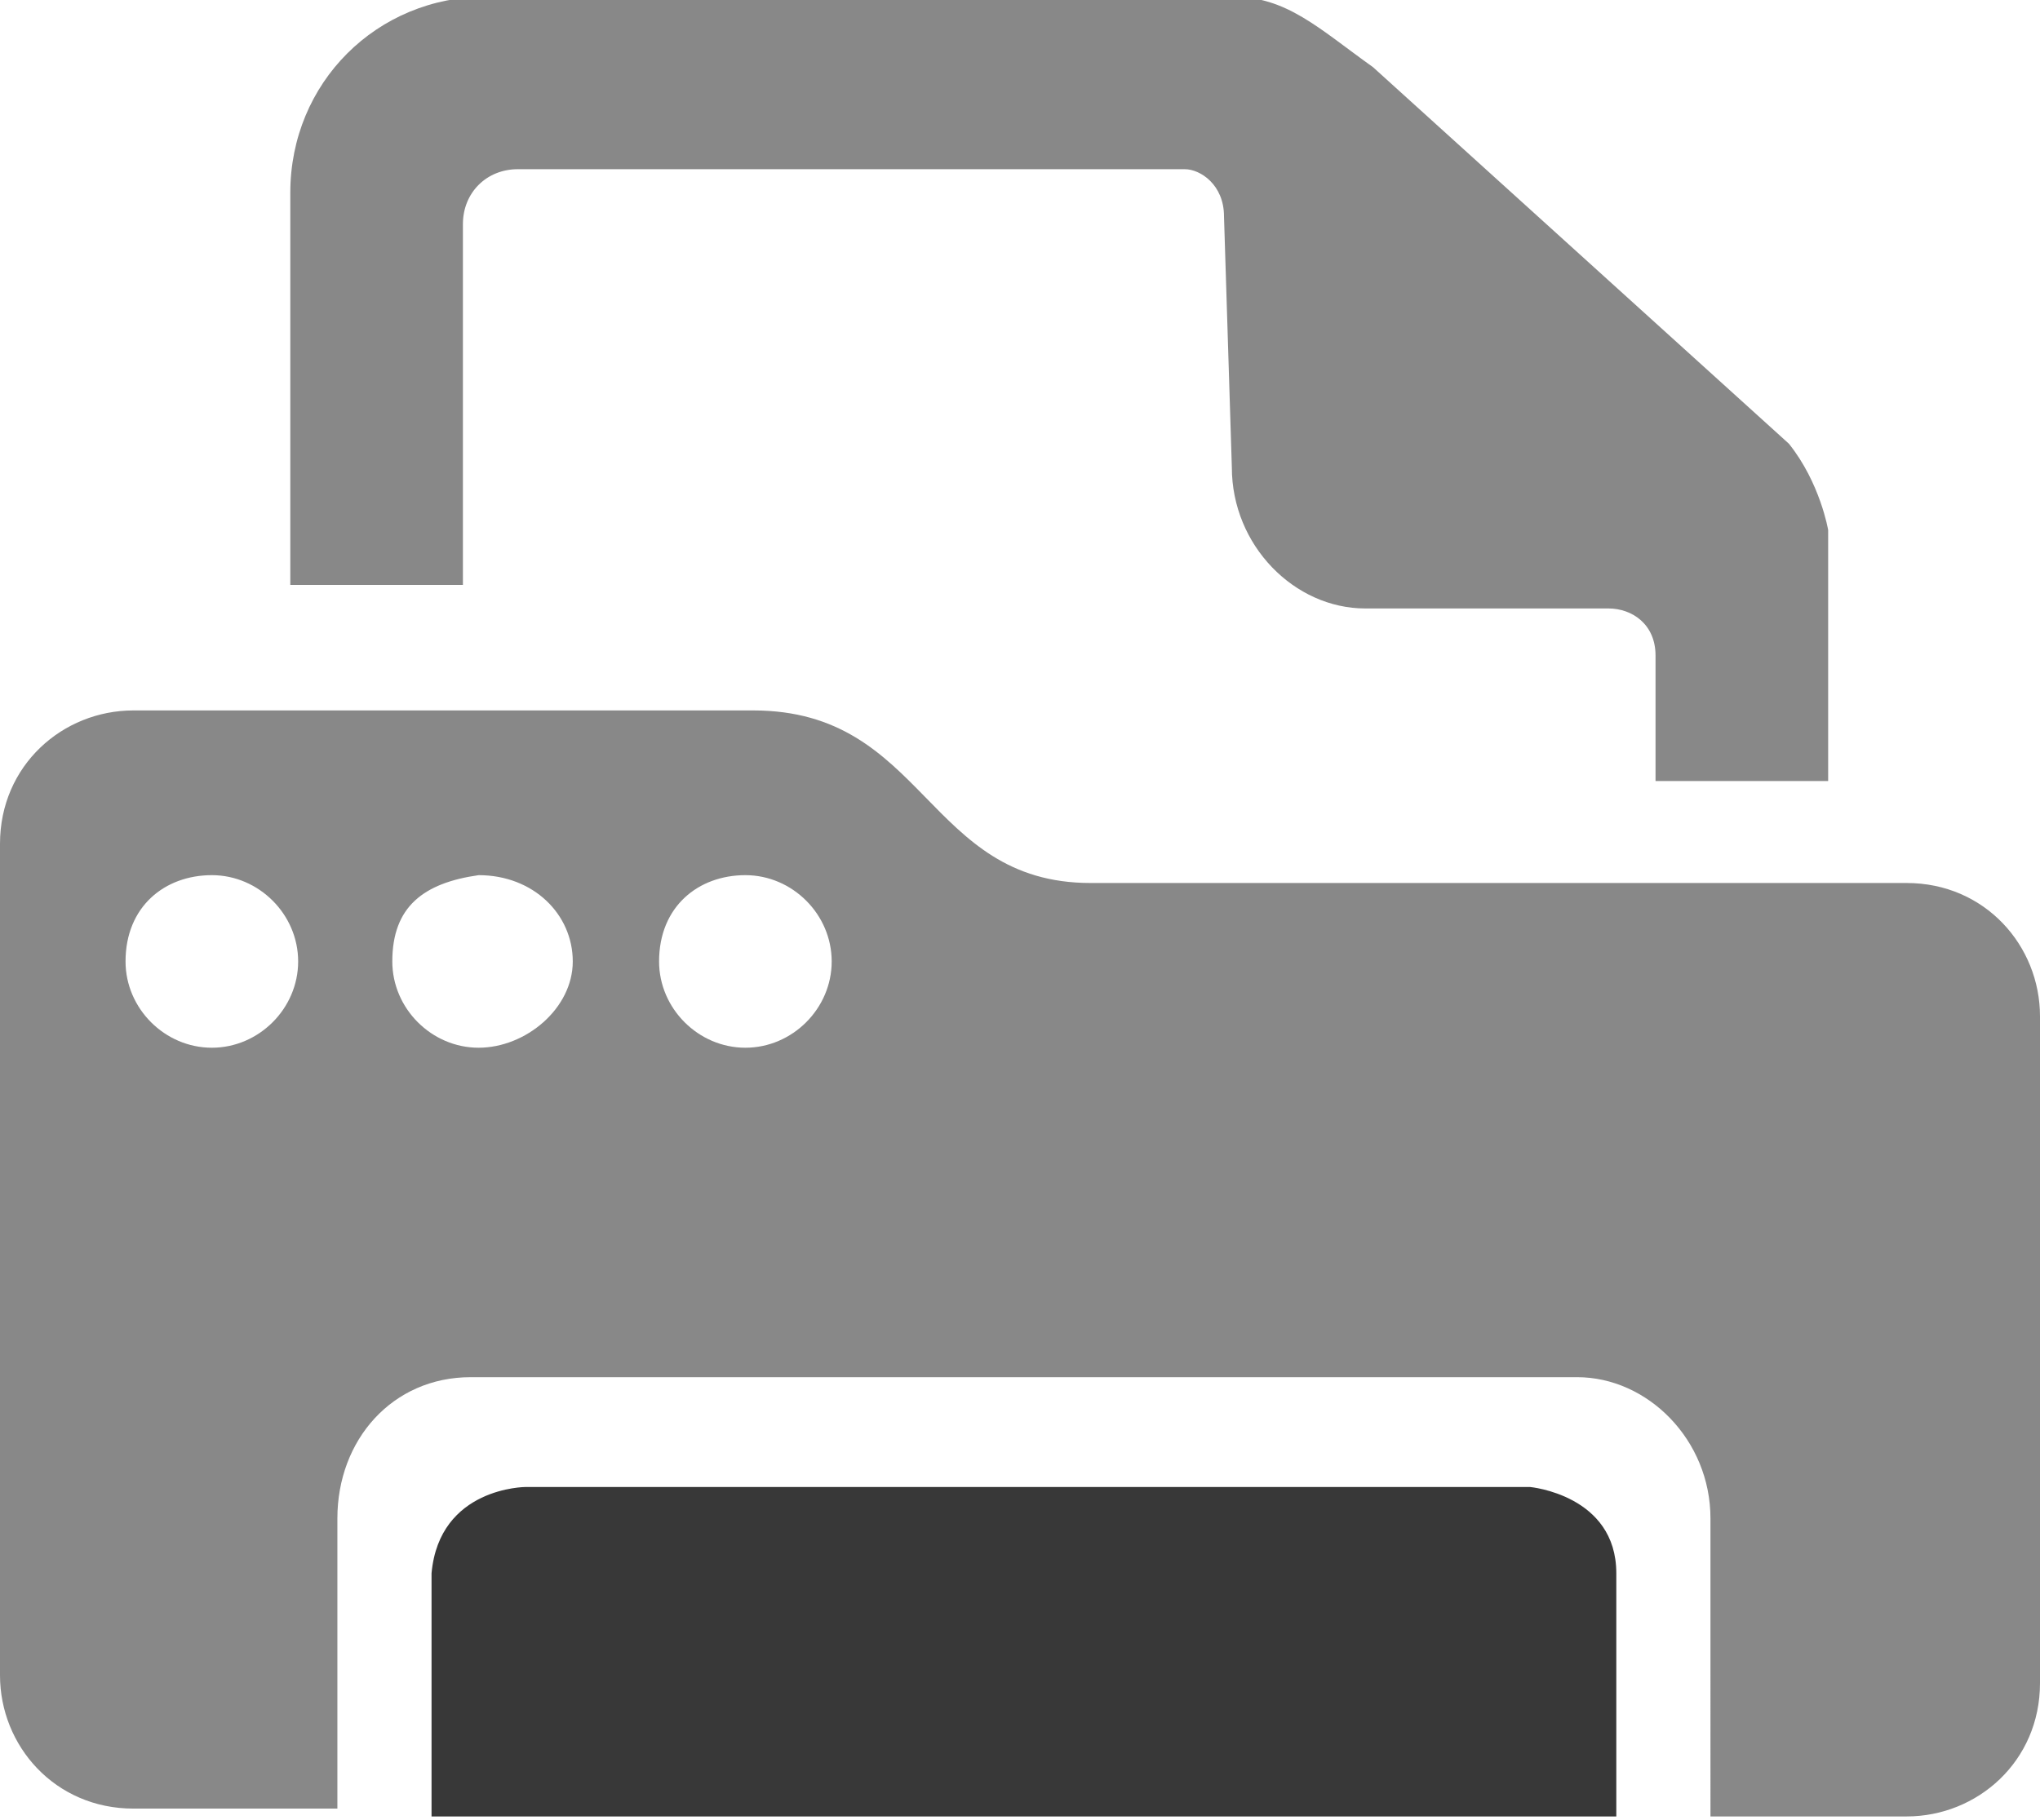
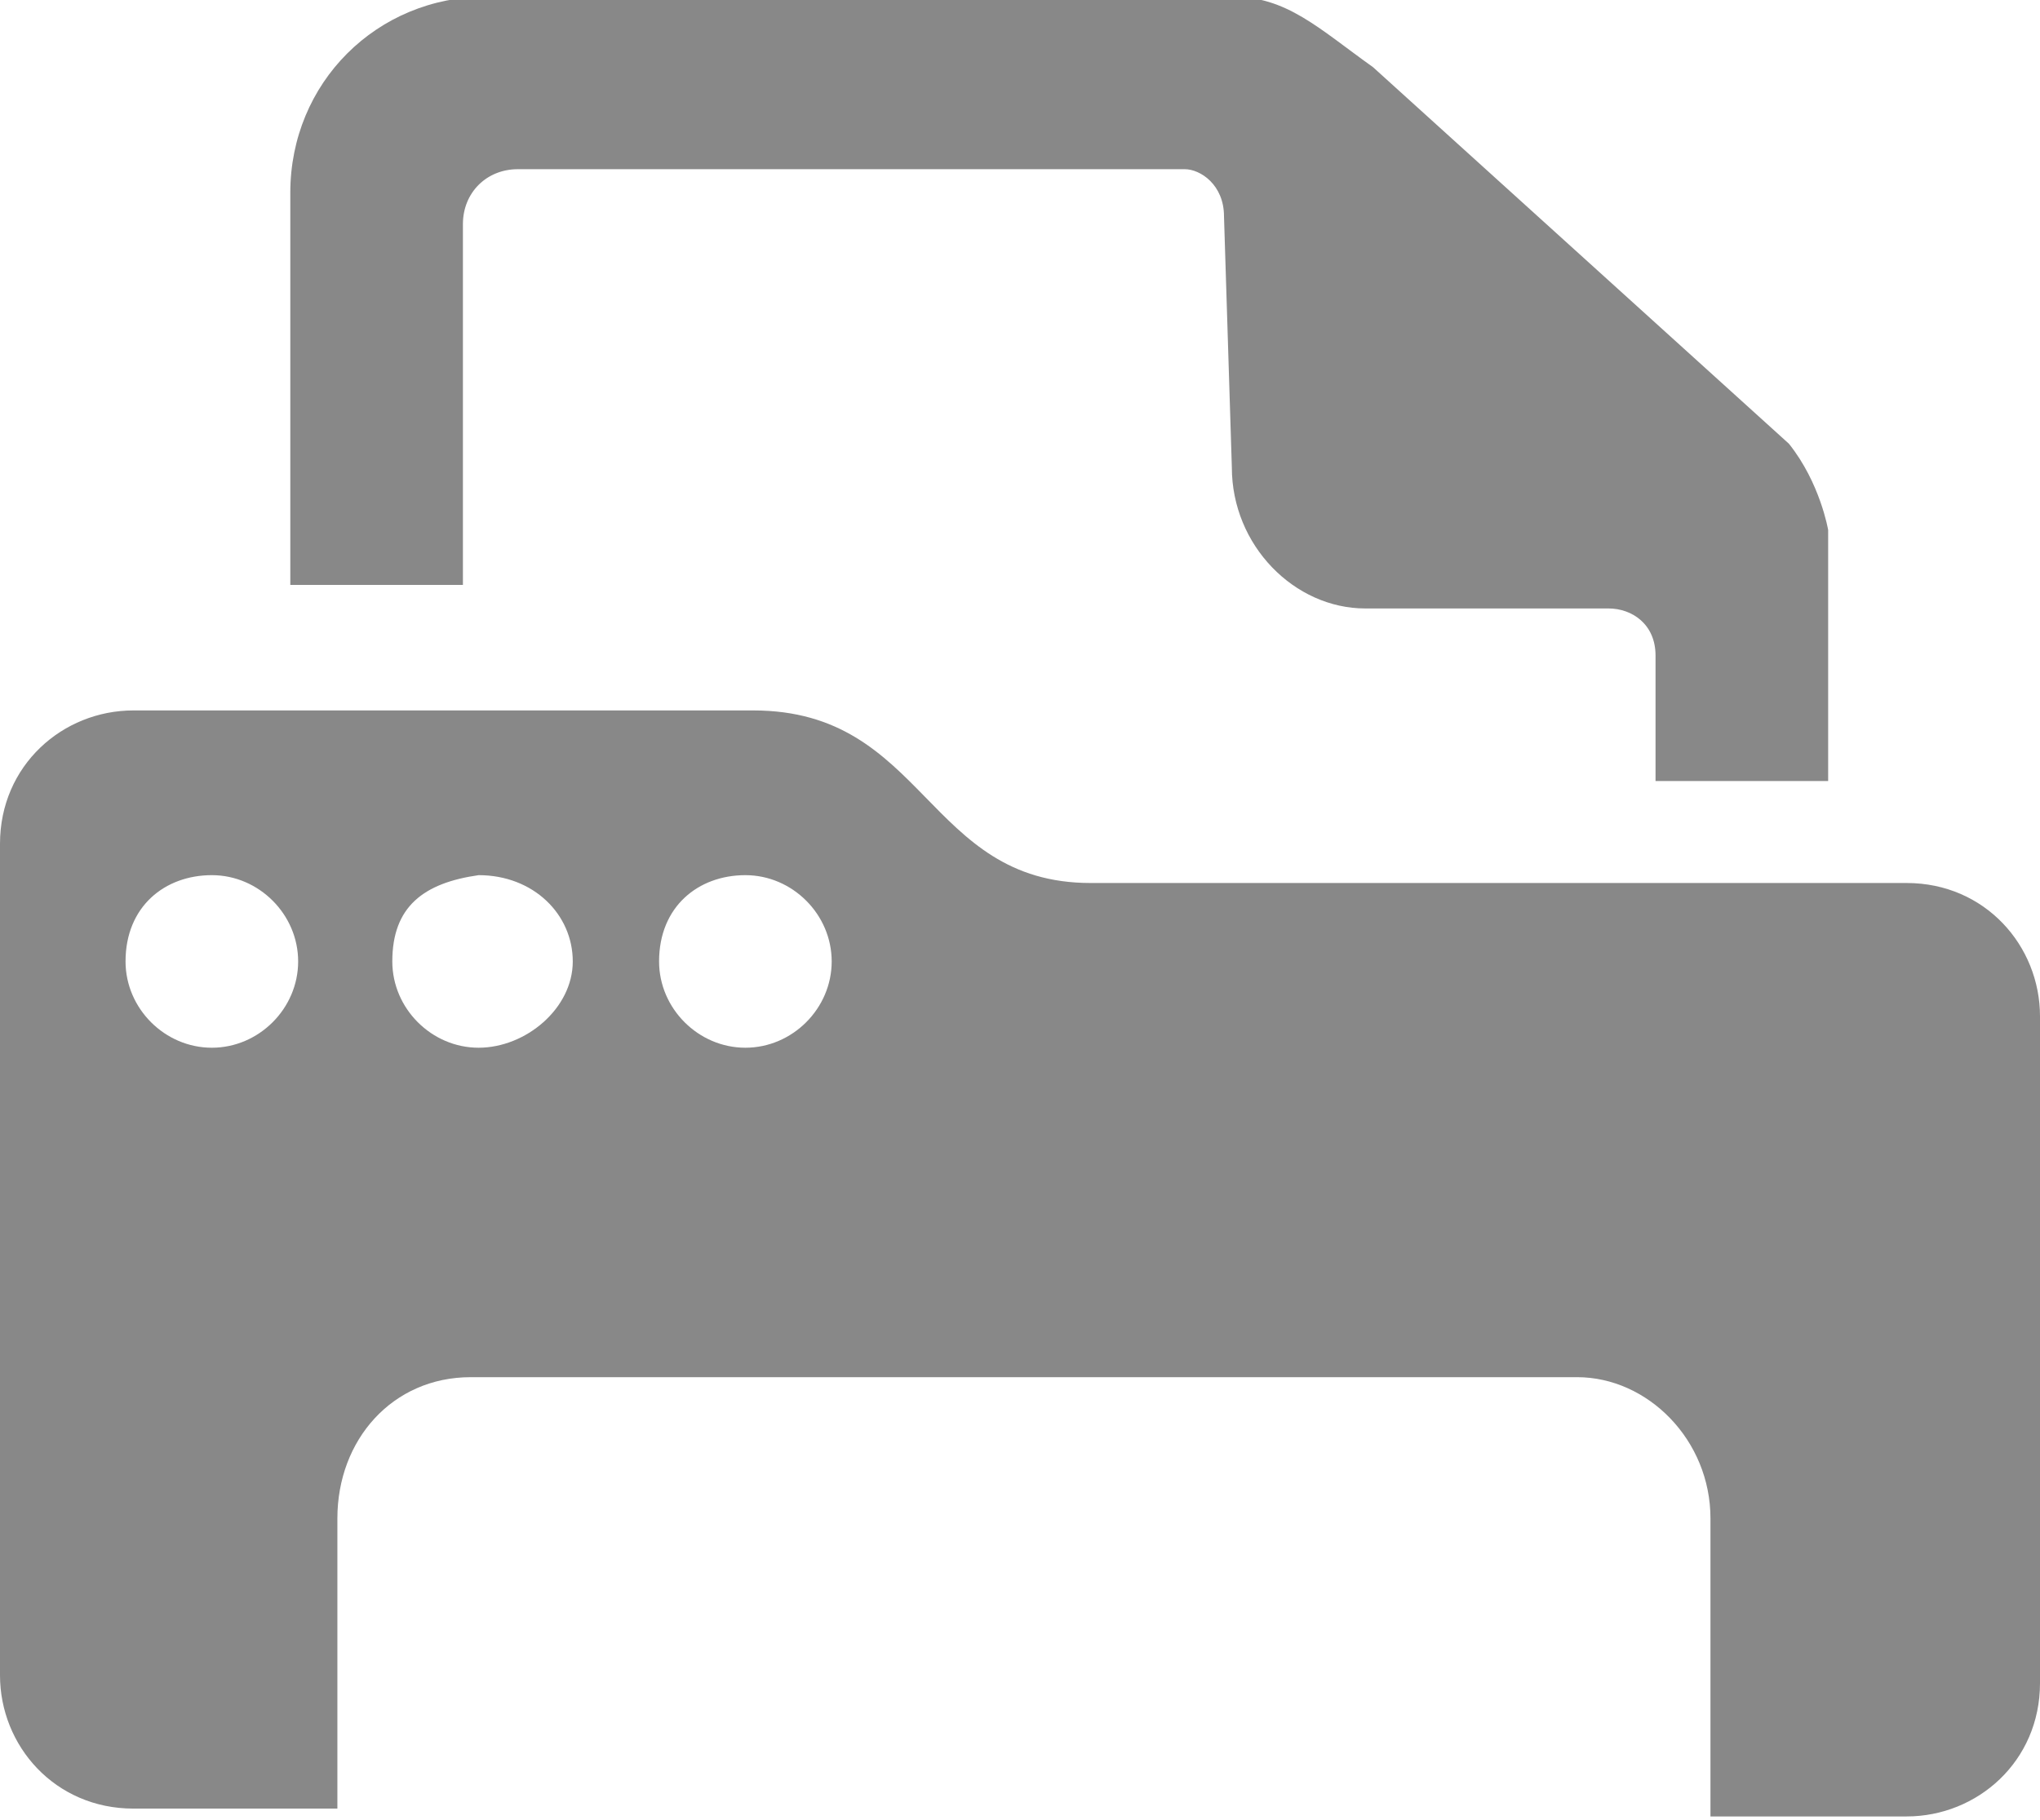
<svg xmlns="http://www.w3.org/2000/svg" version="1.1" id="Ebene_1" x="0px" y="0px" width="26px" height="23.2px" viewBox="0 0 26 23.2" style="enable-background:new 0 0 26 23.2;" xml:space="preserve">
  <style type="text/css">
	.st0{fill:#888888;}
	.st1{fill:#383838;}
</style>
  <g id="g3956_3_" transform="translate(-19.293,11.957)">
    <path class="st0" d="M36.793-11.1l5.3,4.8c0.4,0.5,0.5,1.1,0.5,1.1V-2h-2.2v-1.6c0-0.4-0.3-0.6-0.6-0.6h-3.1   c-0.9,0-1.7-0.8-1.7-1.8l-0.1-3.2c0-0.4-0.3-0.6-0.5-0.6h-8.5c-0.4,0-0.7,0.3-0.7,0.7v4.6h-2.2v-5c0-1.4,1.1-2.5,2.5-2.5   c0,0,8.8,0,9.5,0S36.093-11.6,36.793-11.1z M28.893-2.9c2.2,0,2.2,2.2,4.3,2.2h10.4c1,0,1.7,0.8,1.7,1.7c0,1.6,0,6.9,0,8.5   c0,1-0.8,1.7-1.7,1.7h-2.5V7.4c0-1-0.8-1.8-1.7-1.8h-14.1c-1,0-1.7,0.8-1.7,1.8v3.7h-2.6c-1,0-1.7-0.8-1.7-1.7V-1.2   c0-1,0.8-1.7,1.7-1.7H28.893L28.893-2.9z M20.893,0.3c0,0.6,0.5,1.1,1.1,1.1s1.1-0.5,1.1-1.1s-0.5-1.1-1.1-1.1   S20.893-0.4,20.893,0.3z M24.293,0.3c0,0.6,0.5,1.1,1.1,1.1s1.2-0.5,1.2-1.1s-0.5-1.1-1.2-1.1C24.693-0.7,24.293-0.4,24.293,0.3z    M27.693,0.3c0,0.6,0.5,1.1,1.1,1.1s1.1-0.5,1.1-1.1s-0.5-1.1-1.1-1.1S27.693-0.4,27.693,0.3z" />
-     <path class="st1" d="M25.993,7h12.8c0,0,1.1,0.1,1.1,1.1v3.1h-15.1V8.1C24.893,7,25.993,7,25.993,7z" />
  </g>
</svg>